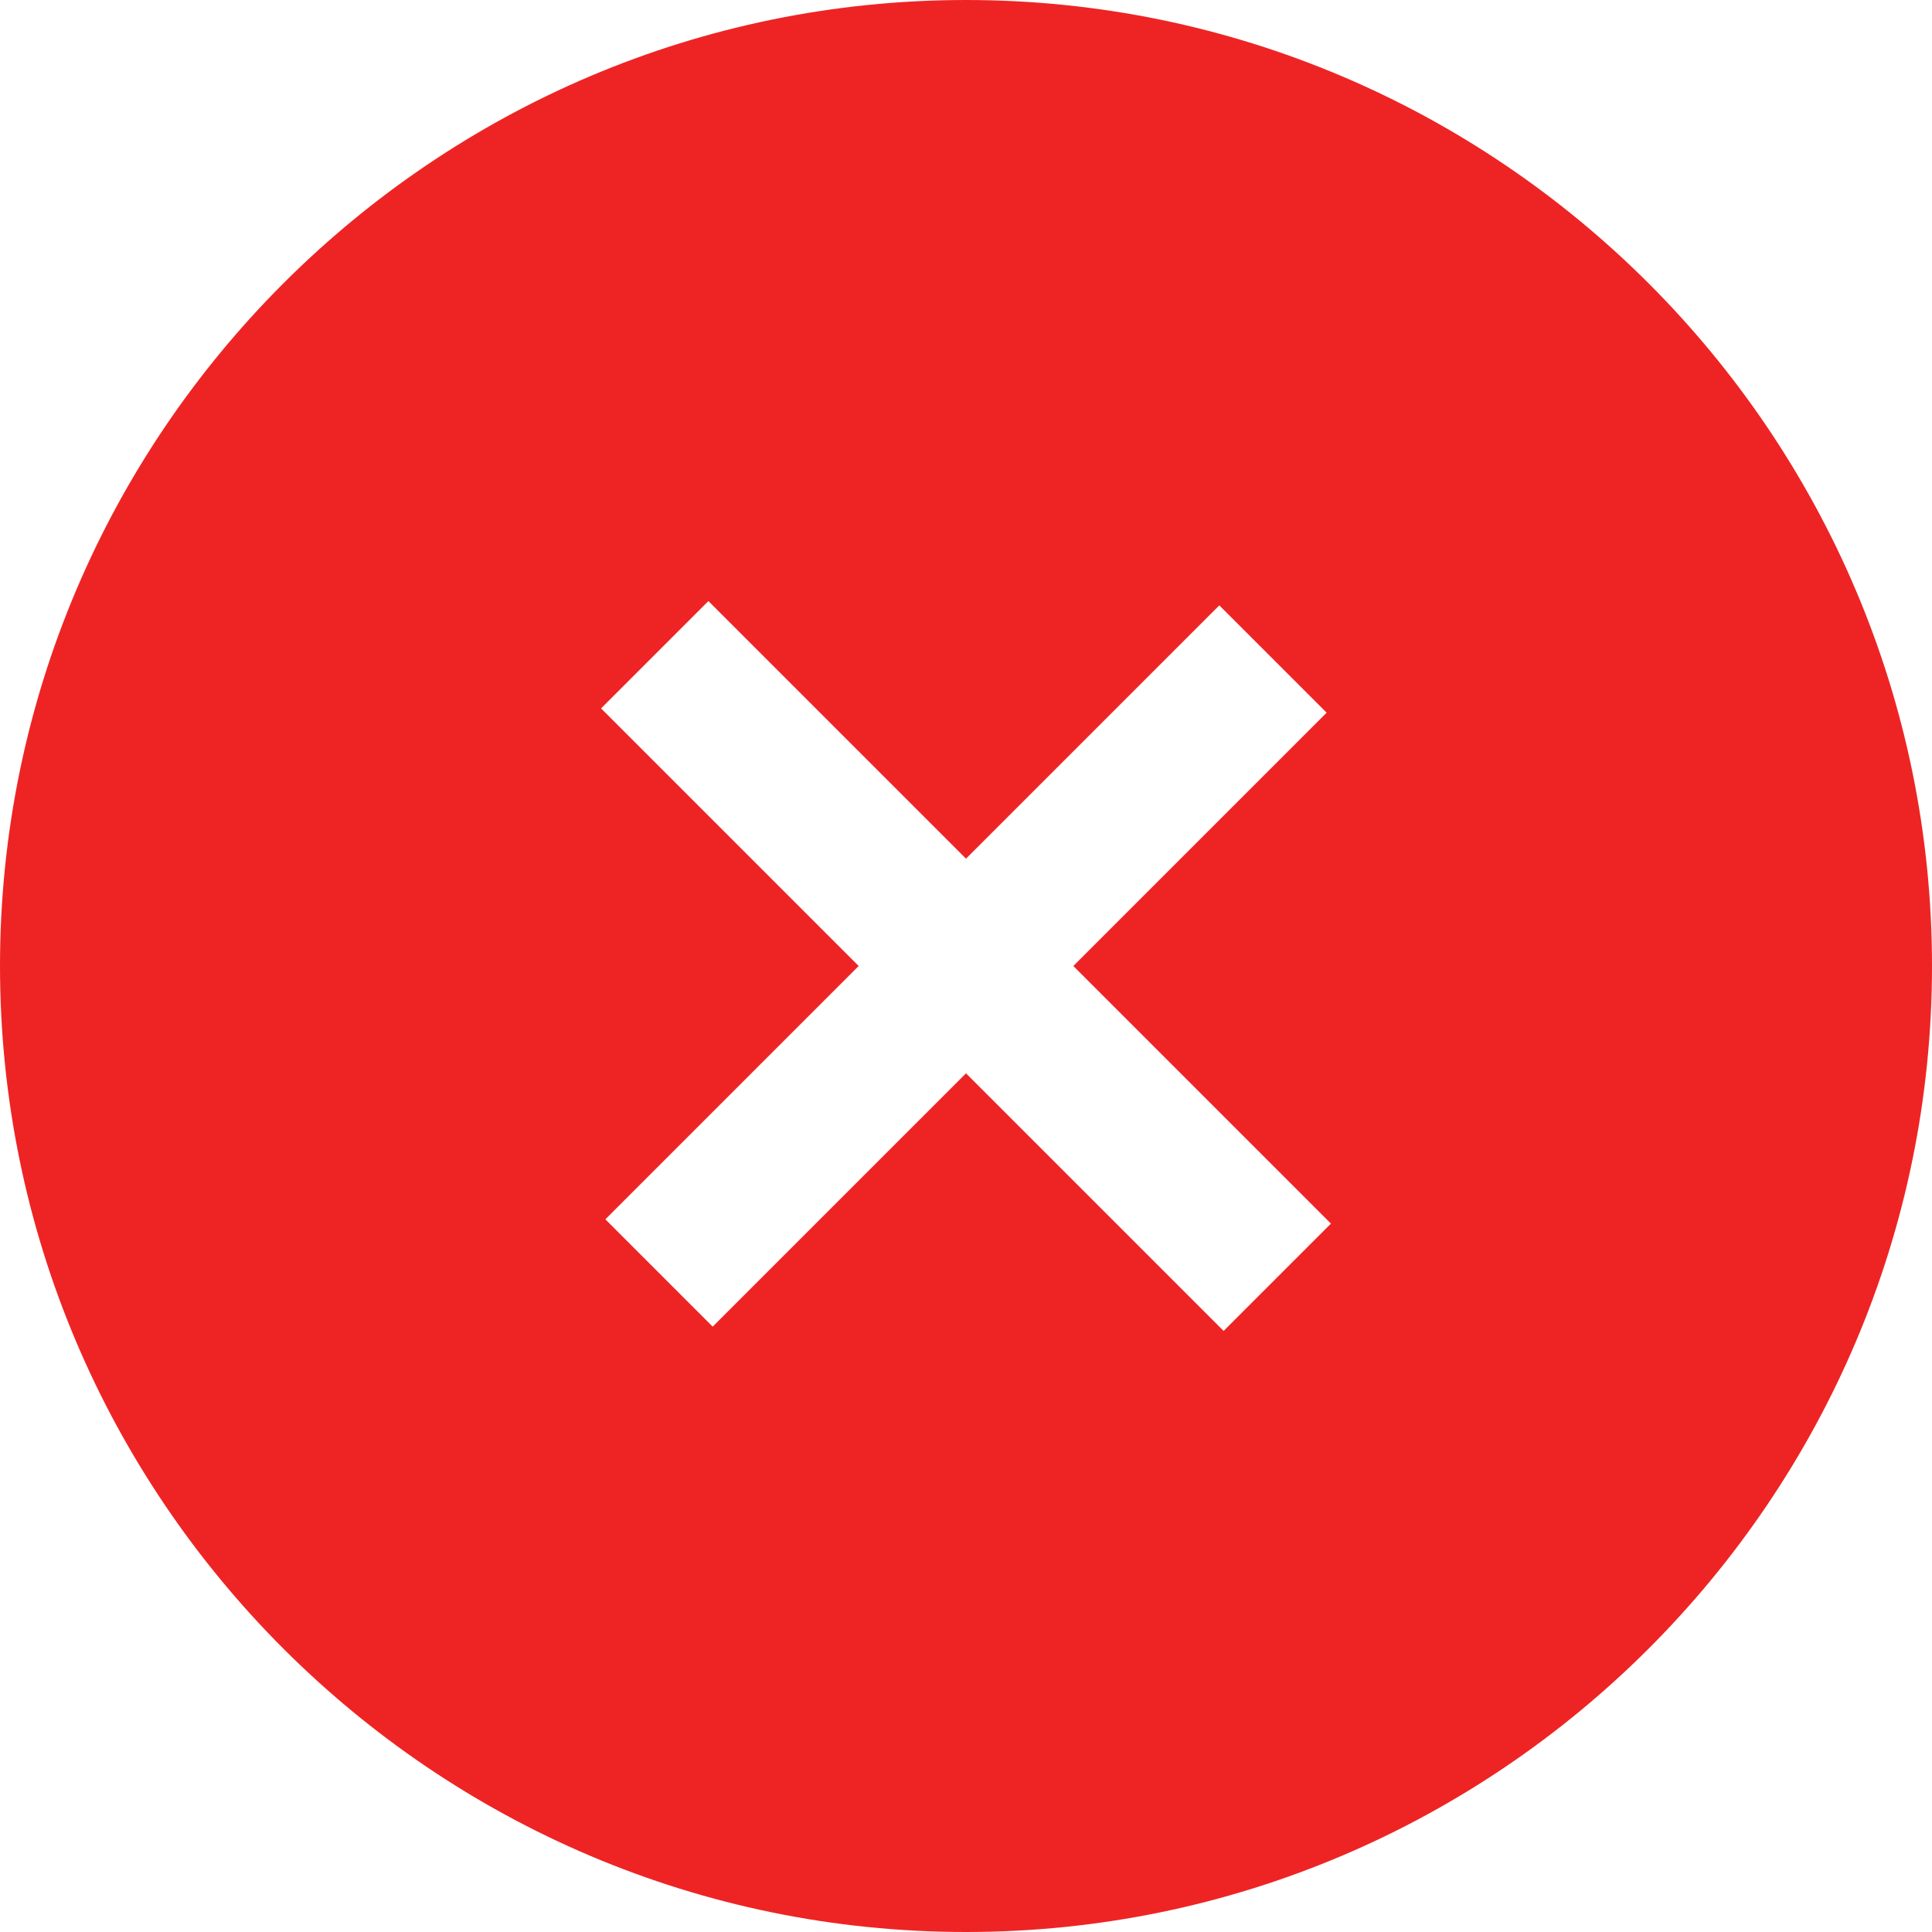
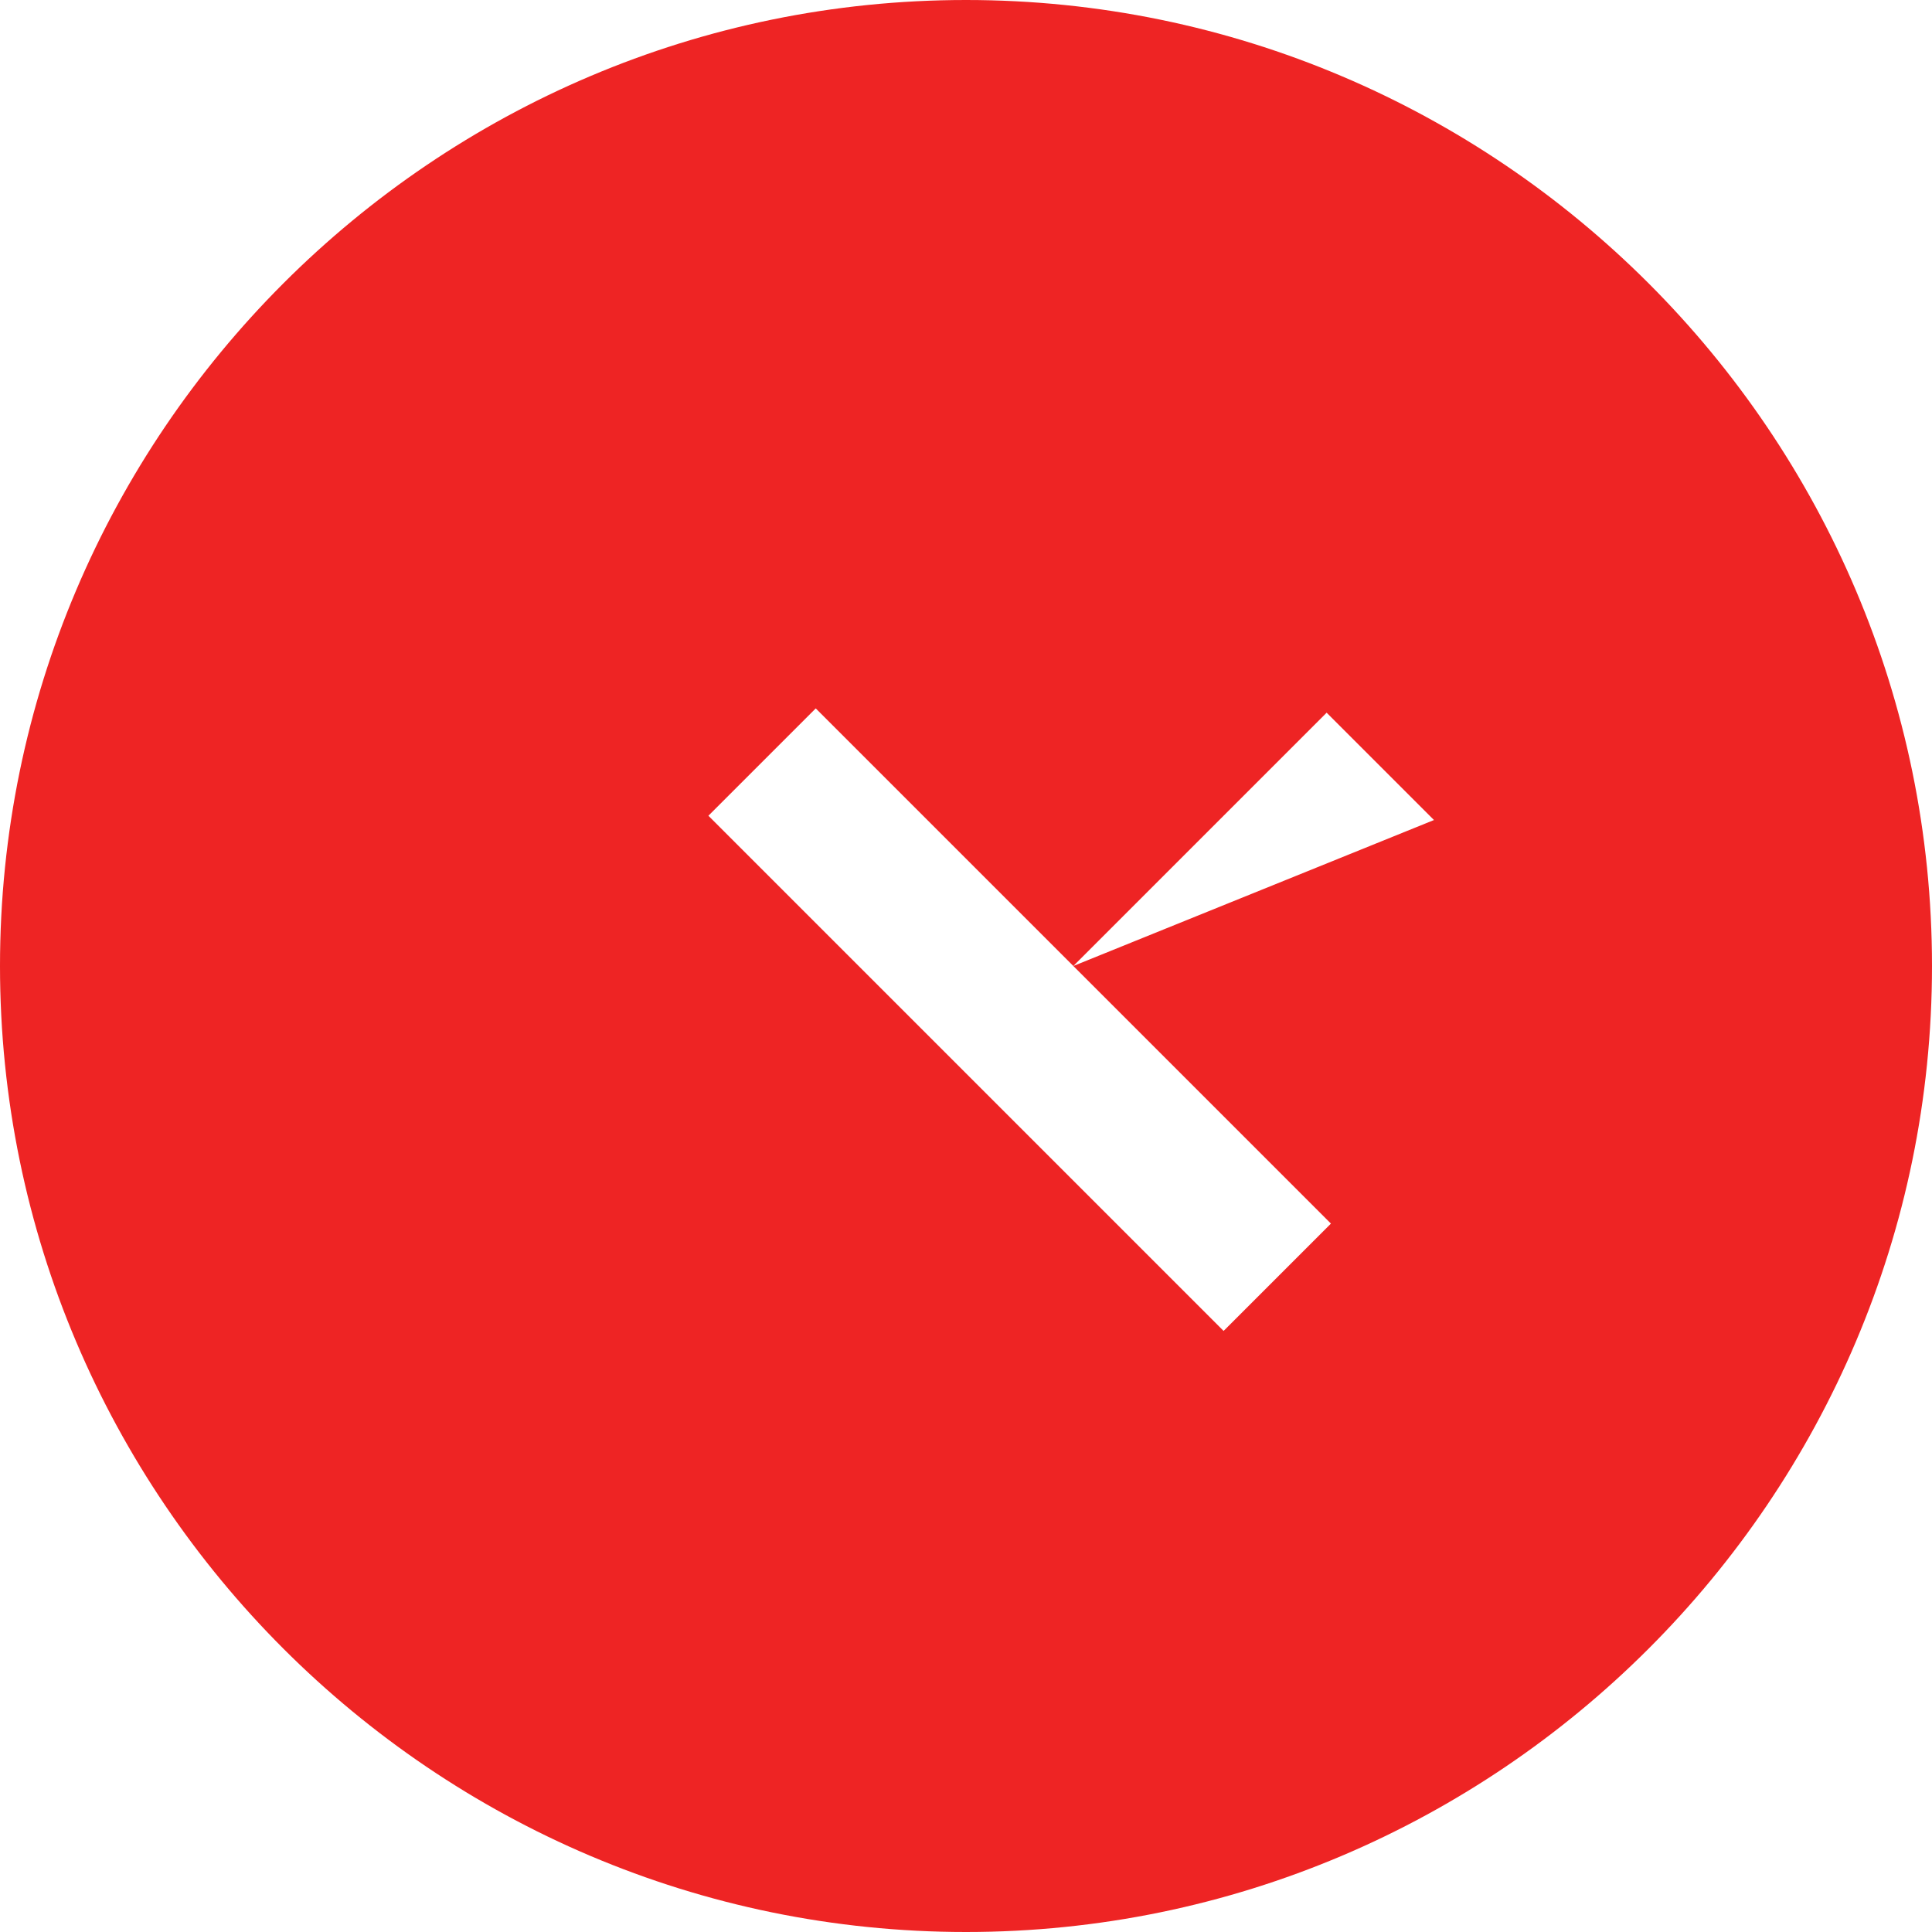
<svg xmlns="http://www.w3.org/2000/svg" version="1.1" id="Layer_1" x="0px" y="0px" width="45px" height="45px" viewBox="0 0 45 45" style="enable-background:new 0 0 45 45;" xml:space="preserve">
  <style type="text/css">
	.st0{fill-rule:evenodd;clip-rule:evenodd;fill:#EE2424;}
</style>
-   <path id="circle-x-icon.svg" class="st0" d="M22.5,0C10.1,0,0,10.1,0,22.5S10.1,45,22.5,45S45,34.9,45,22.5l0,0  C45,10.1,34.9,0,22.5,0z M28.5,31l-6-6l-5.9,5.9l-2.5-2.5l5.9-5.9l-6-6l2.5-2.5l6,6l5.9-5.9l2.5,2.5L25,22.5l6,6L28.5,31z" />
+   <path id="circle-x-icon.svg" class="st0" d="M22.5,0C10.1,0,0,10.1,0,22.5S10.1,45,22.5,45S45,34.9,45,22.5l0,0  C45,10.1,34.9,0,22.5,0z M28.5,31l-6-6l-5.9,5.9l5.9-5.9l-6-6l2.5-2.5l6,6l5.9-5.9l2.5,2.5L25,22.5l6,6L28.5,31z" />
</svg>